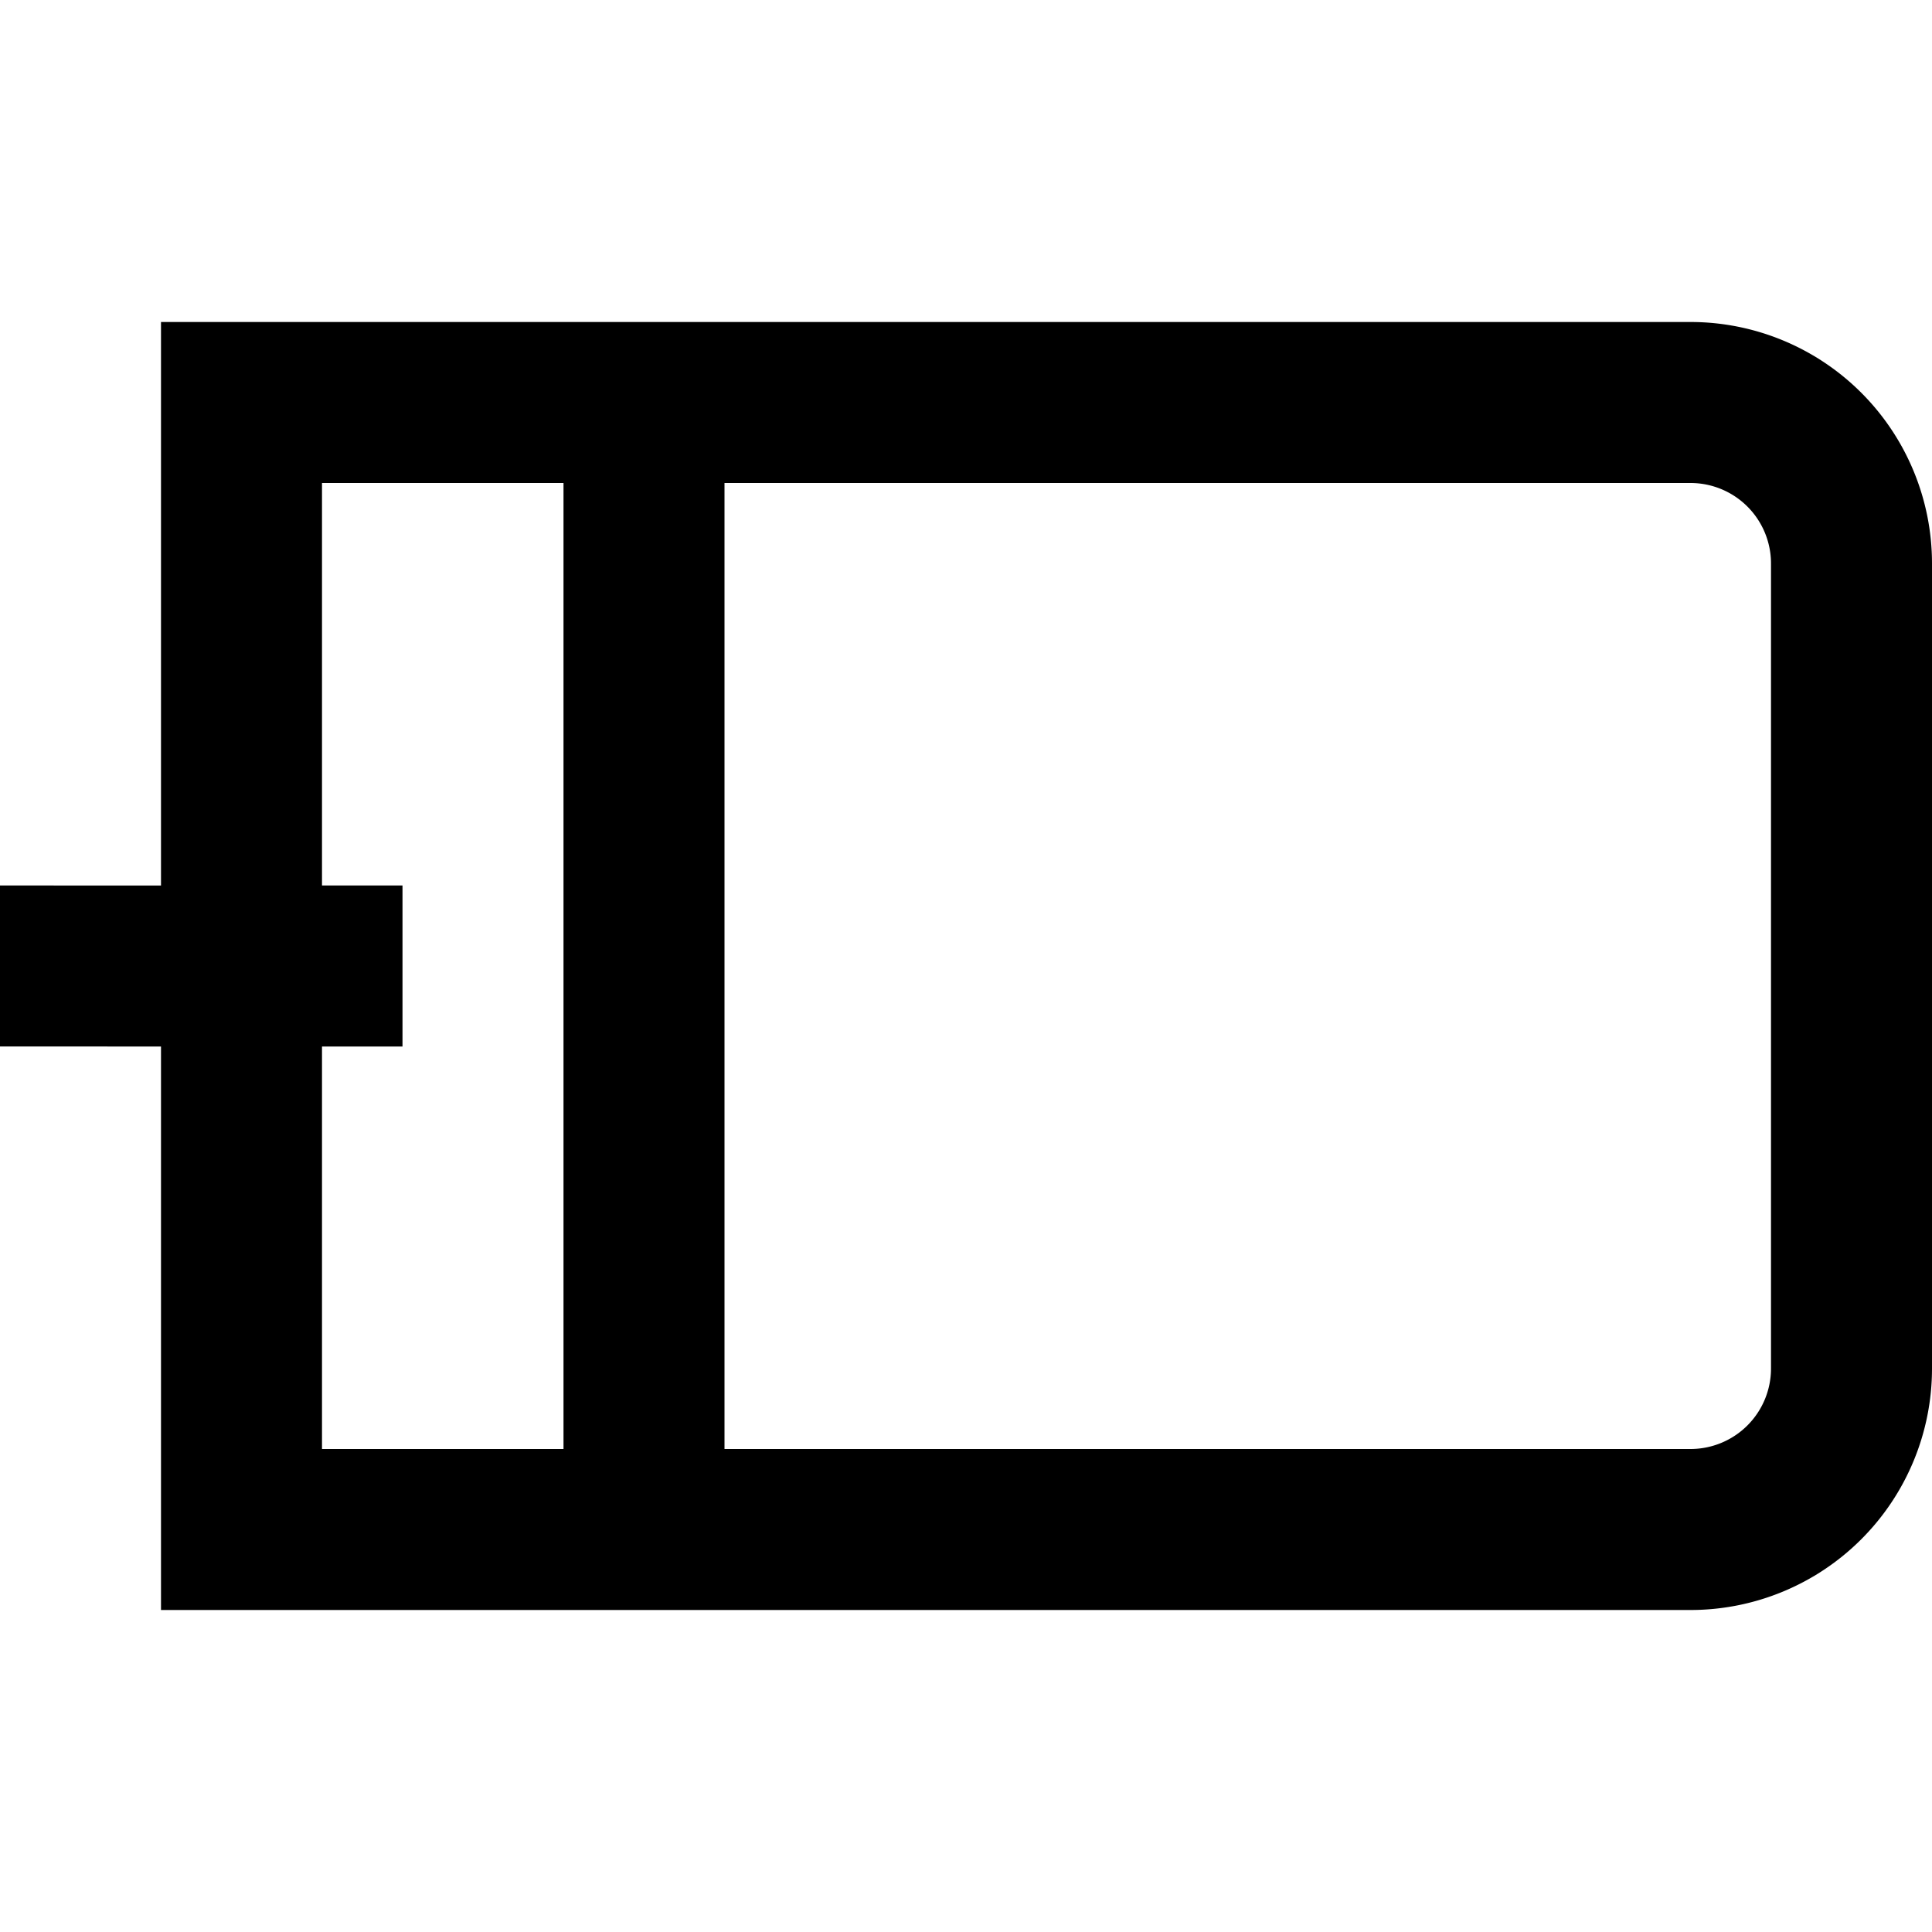
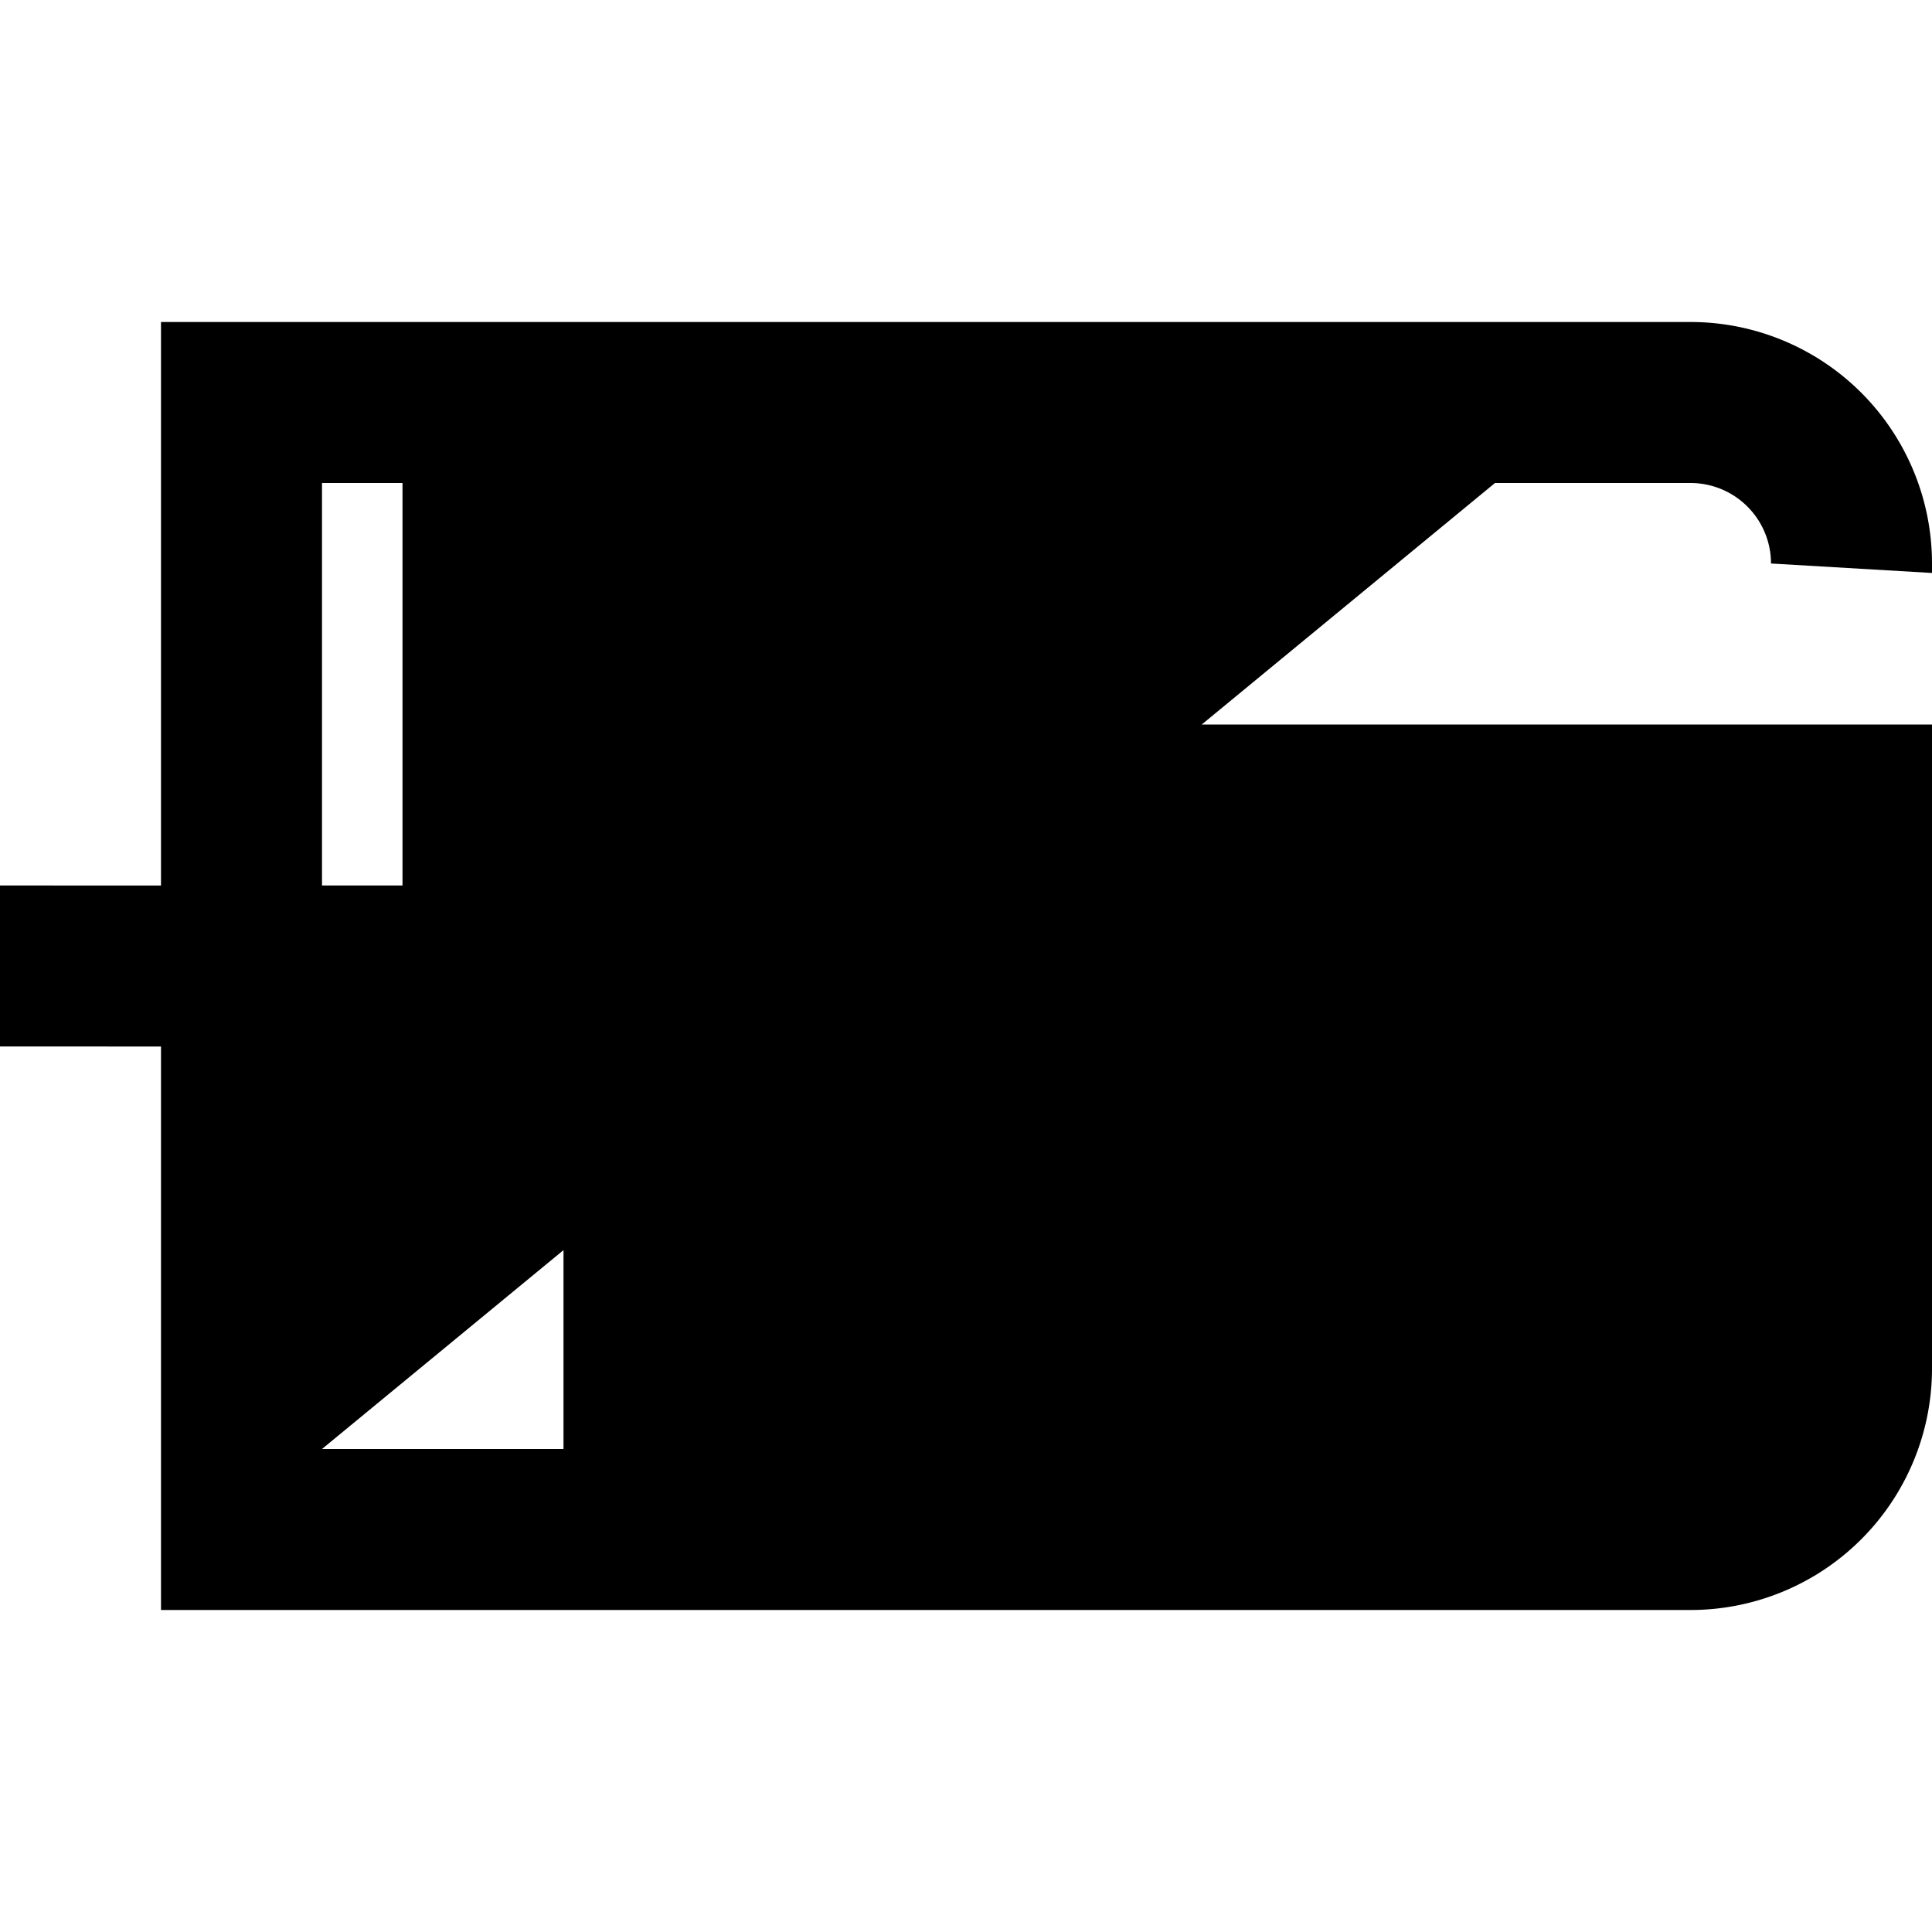
<svg xmlns="http://www.w3.org/2000/svg" viewBox="0 0 24 24" width="512" height="512">
  <g id="_01_align_center" data-name="01 align center">
-     <path d="M21,4H2v7H0v2H2v7H21a3,3,0,0,0,3-3V7A3,3,0,0,0,21,4ZM4,13H5V11H4V6H7V18H4Zm18,4a1,1,0,0,1-1,1H9V6H21a1,1,0,0,1,1,1Z" />
+     <path d="M21,4H2v7H0v2H2v7H21a3,3,0,0,0,3-3V7A3,3,0,0,0,21,4ZH5V11H4V6H7V18H4Zm18,4a1,1,0,0,1-1,1H9V6H21a1,1,0,0,1,1,1Z" />
  </g>
</svg>